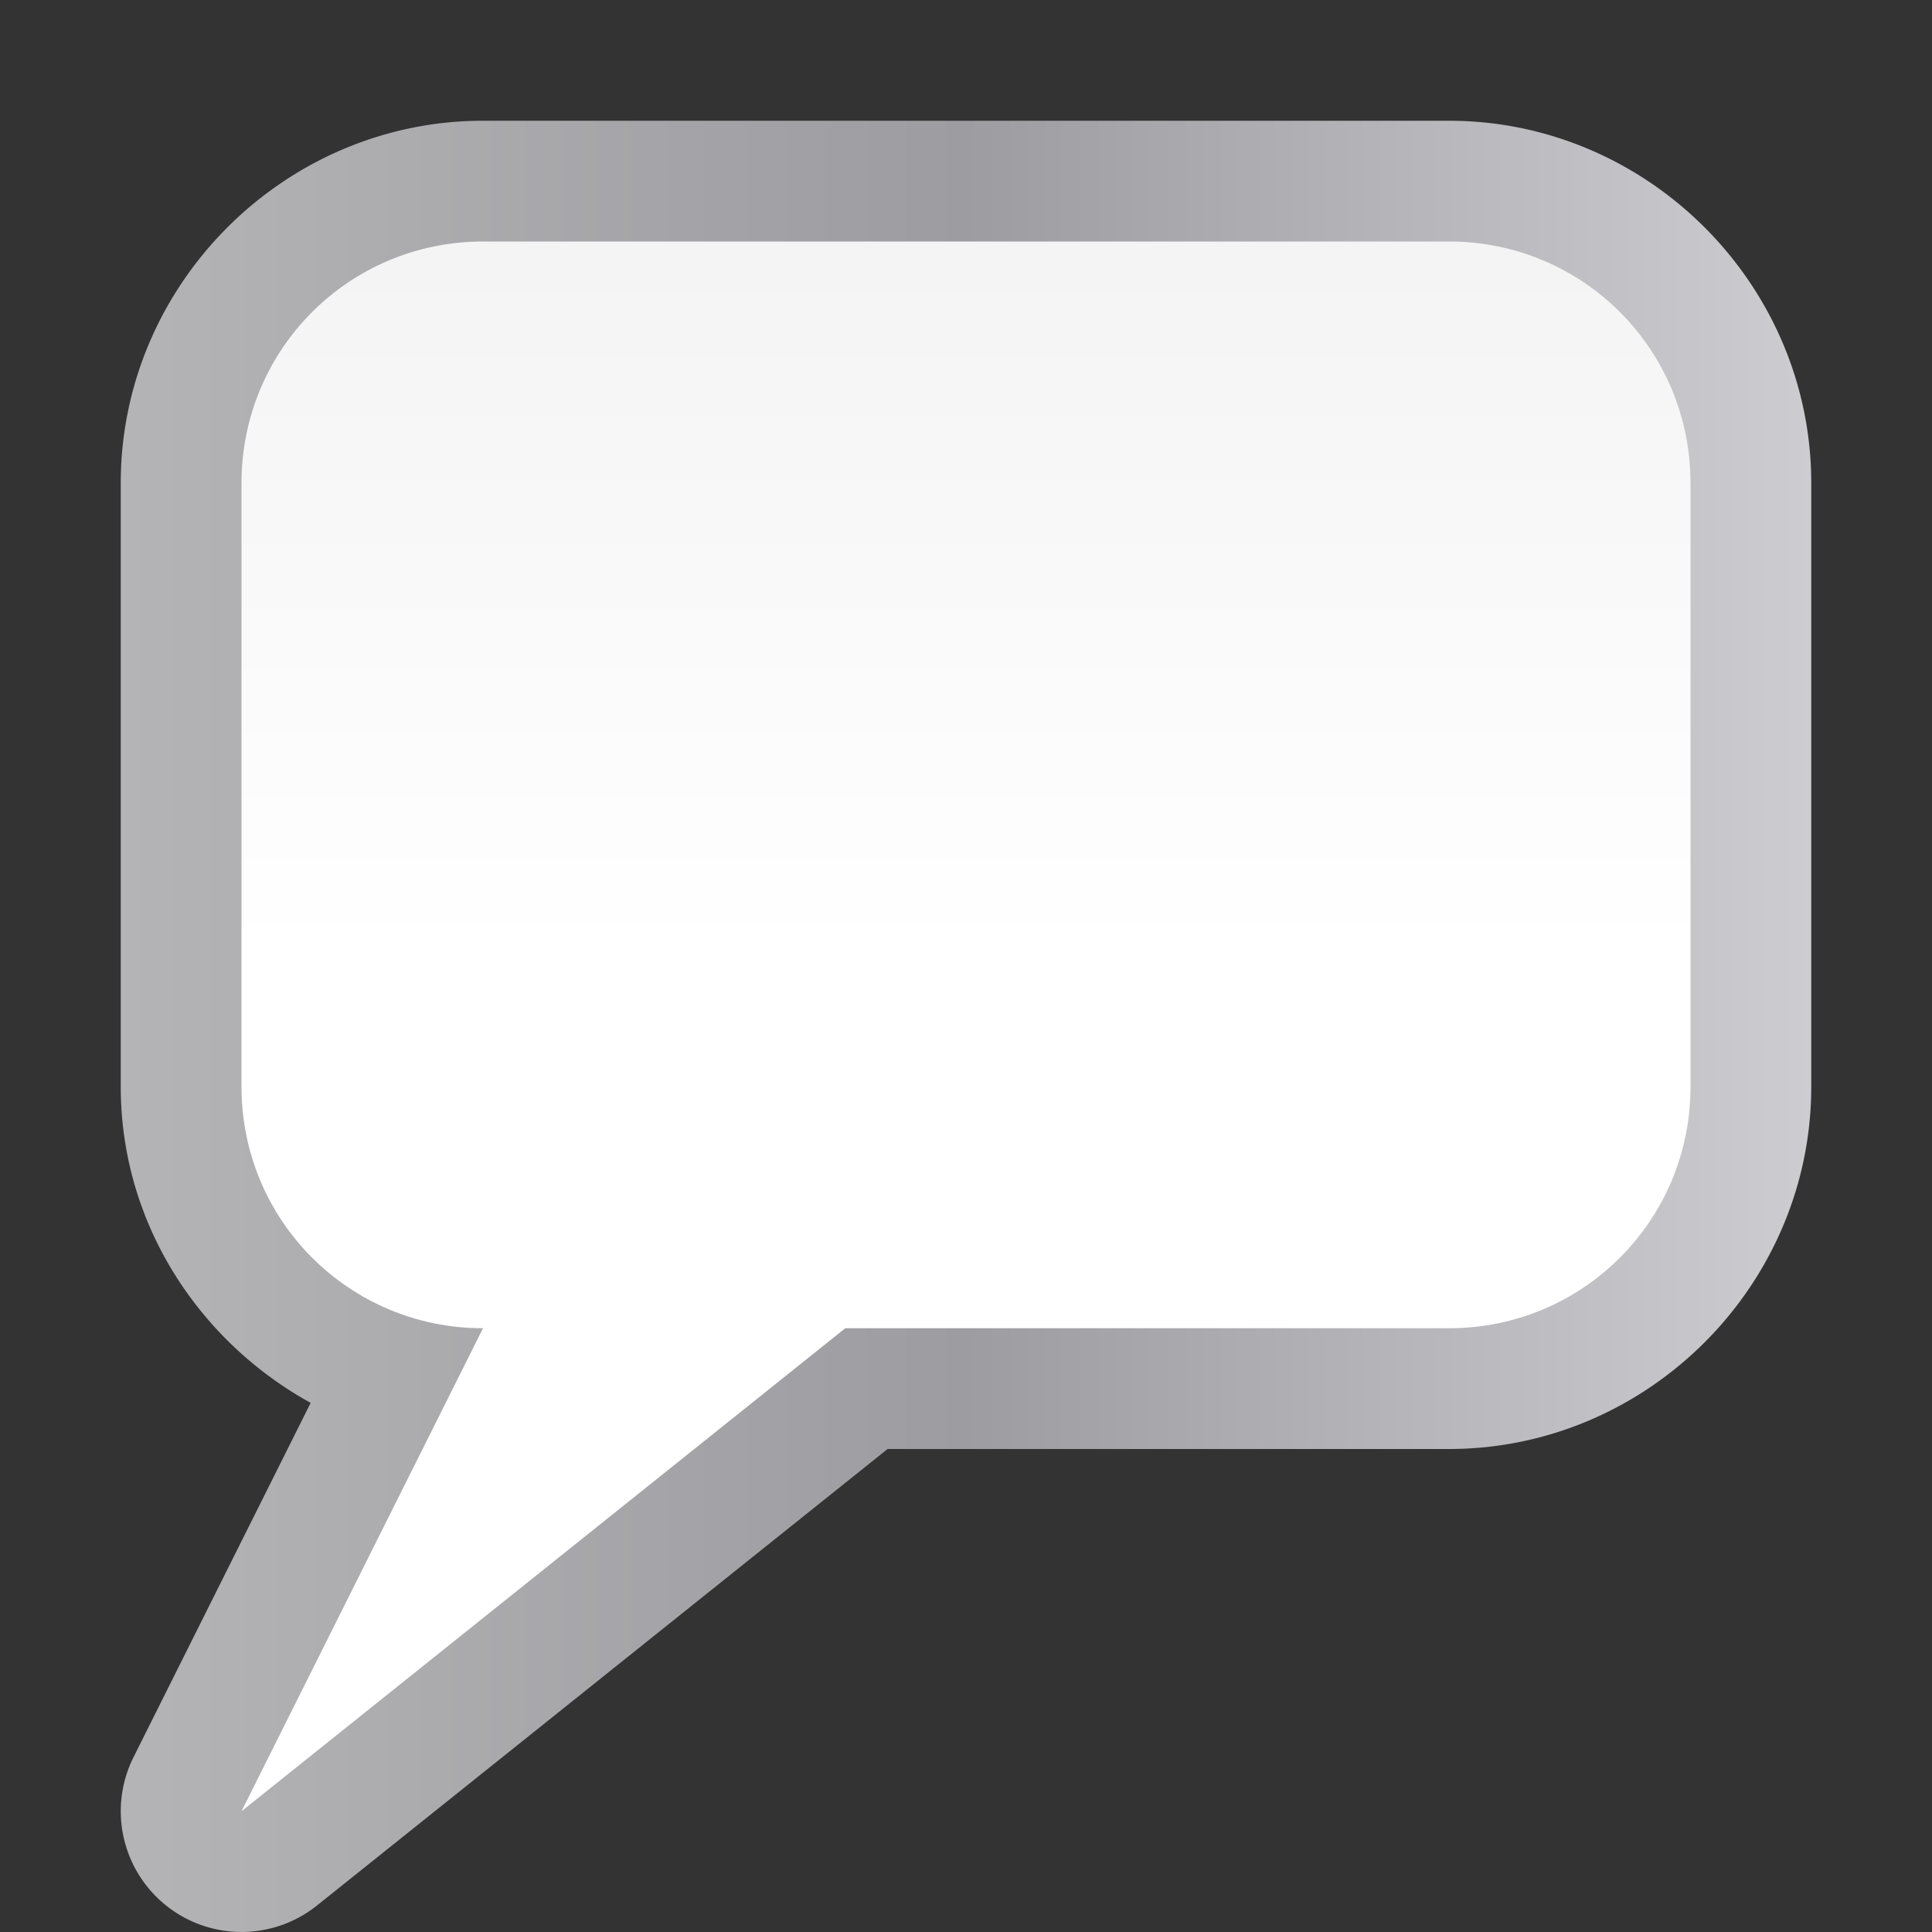
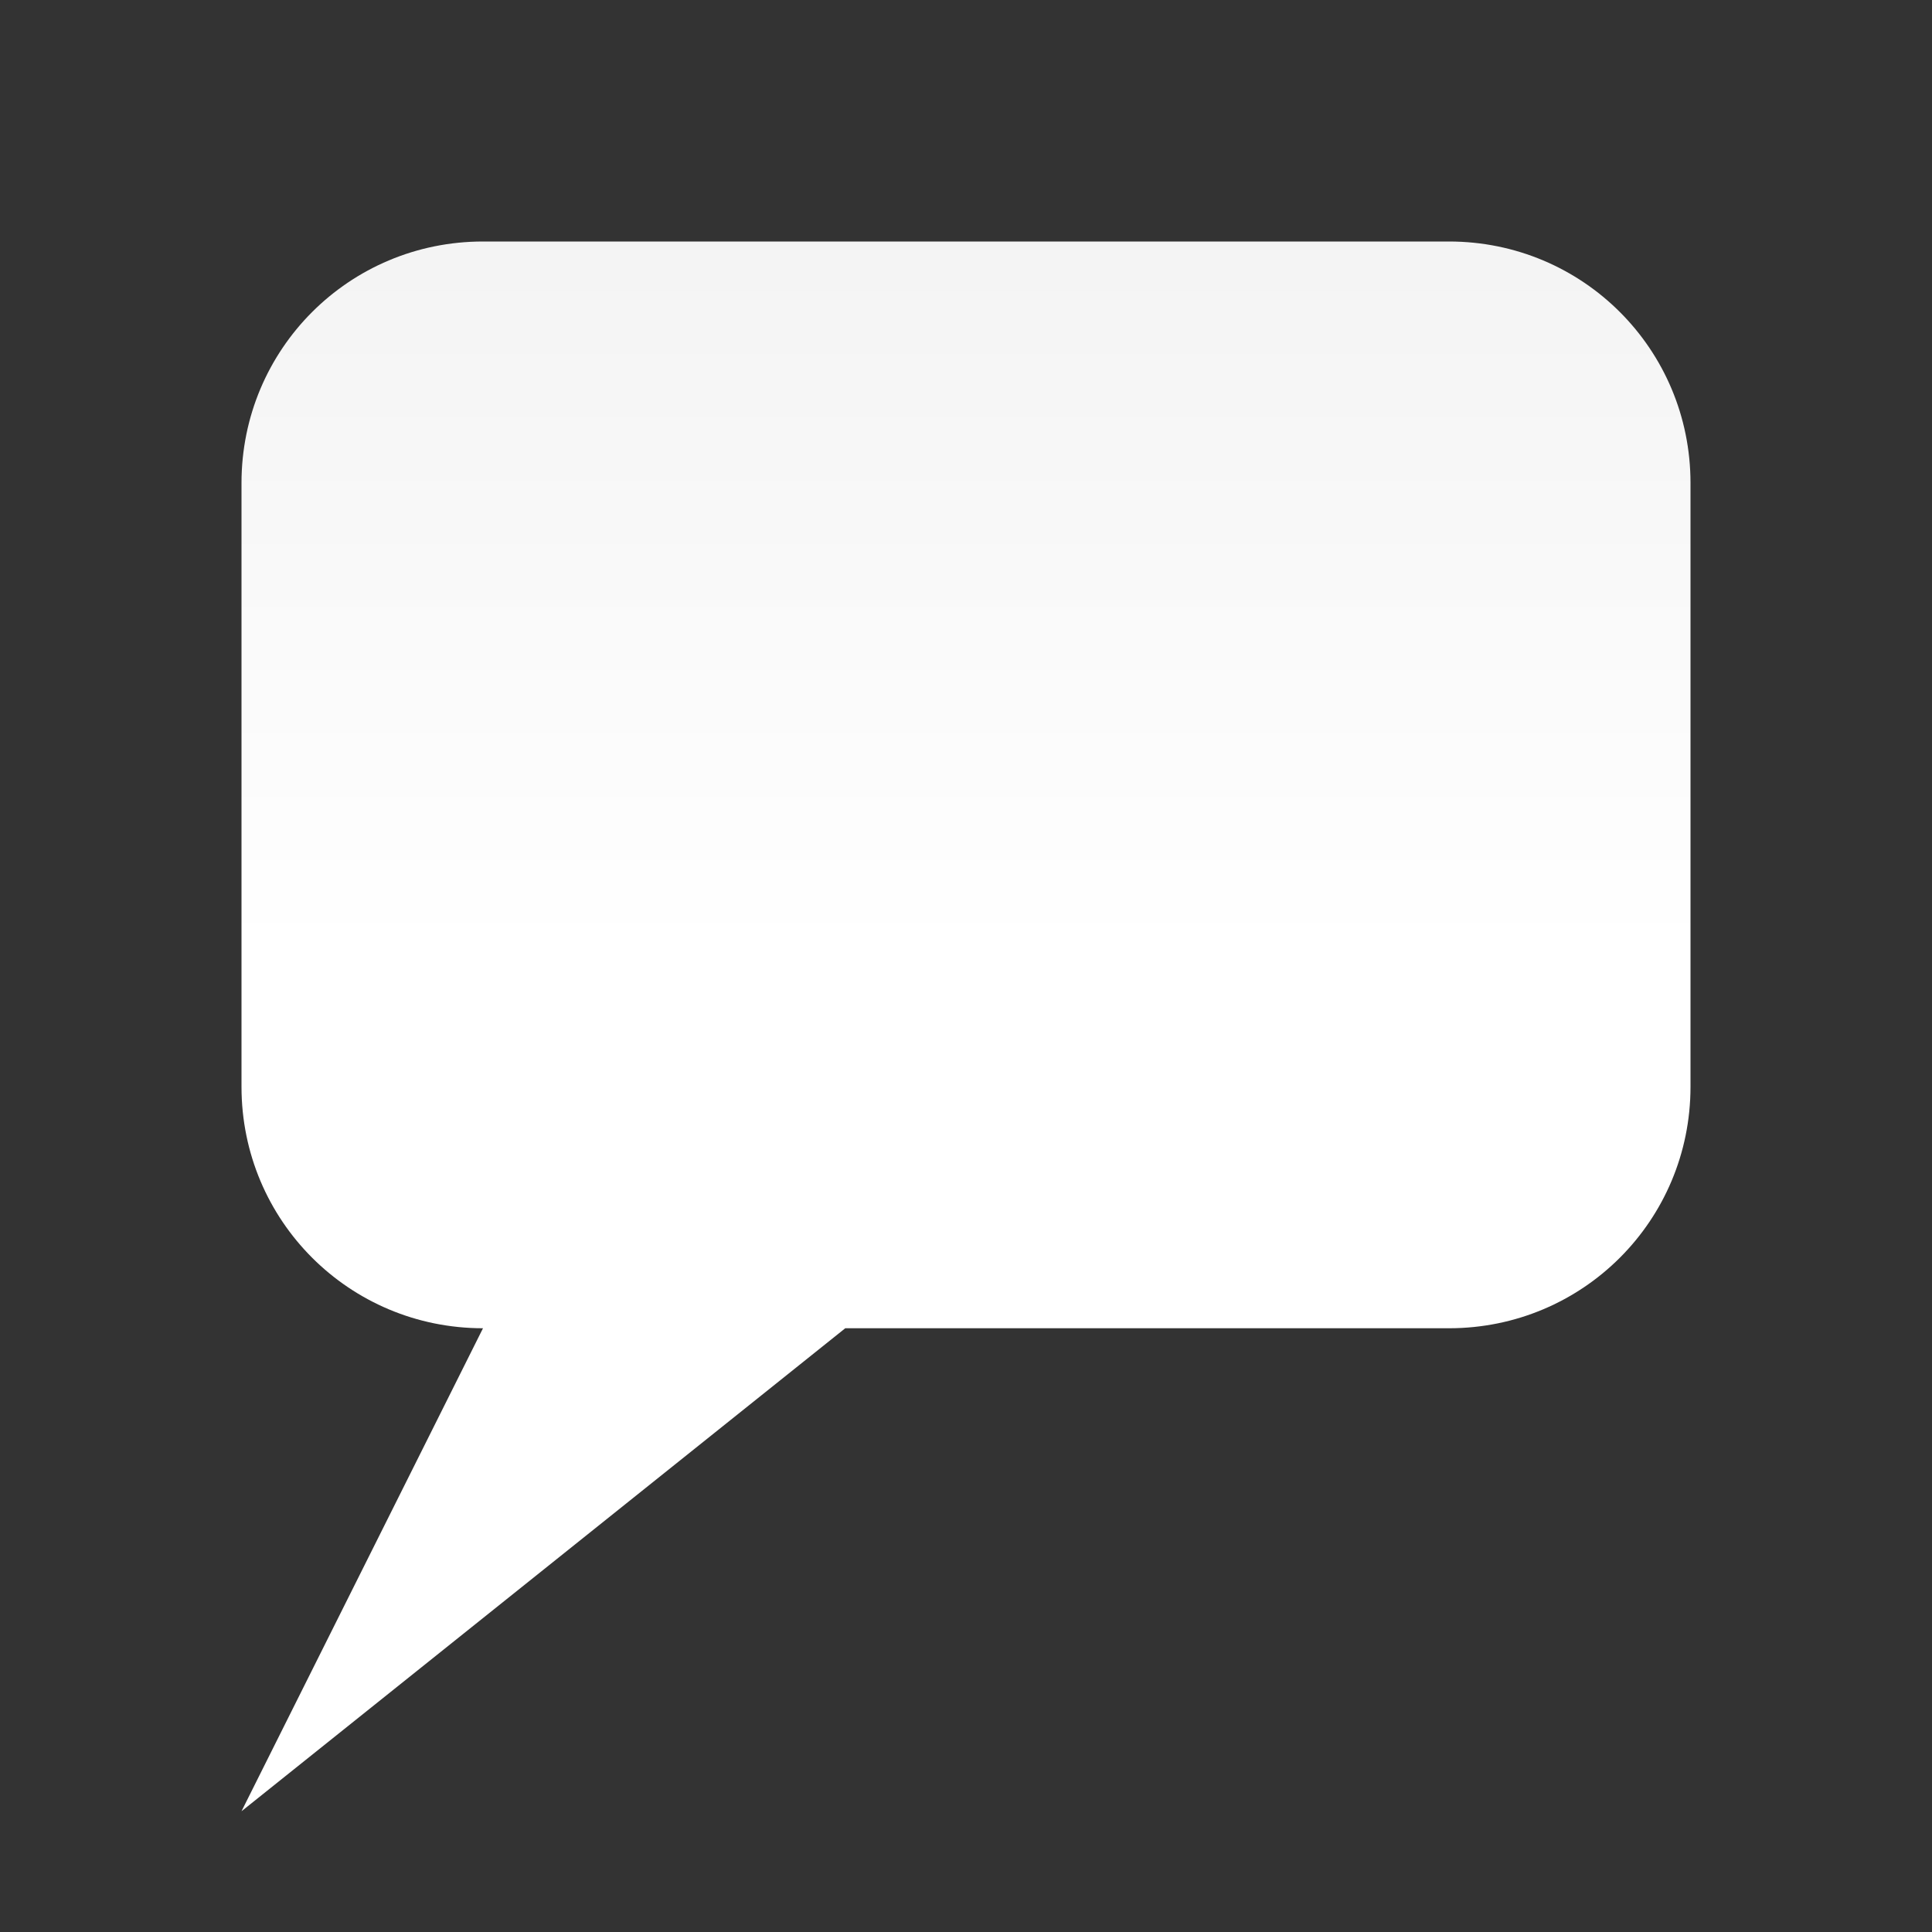
<svg xmlns="http://www.w3.org/2000/svg" height="16" viewBox="0 0 16 16" width="16">
  <rect x="0" y="0" width="16" height="16" fill="#333333" stroke="none" />
  <linearGradient id="a" gradientUnits="userSpaceOnUse" x1="78.669" x2="78.669" y1="202.667" y2="-32.003">
    <stop offset="0" stop-color="#fff" />
    <stop offset=".594" stop-color="#fff" />
    <stop offset=".844" stop-color="#f1f1f1" />
    <stop offset=".906" stop-color="#eaeaea" />
    <stop offset="1" stop-color="#dfdfdf" />
  </linearGradient>
  <linearGradient id="b" gradientUnits="userSpaceOnUse" x1="8" x2="120" y1="67.999" y2="67.999">
    <stop offset="0" stop-color="#b4b4b6" />
    <stop offset=".5" stop-color="#9c9ca1" />
    <stop offset="1" stop-color="#cdcdd1" />
  </linearGradient>
  <g transform="scale(.125)">
-     <path d="m32 8c-13.158 0-24 10.842-24 24v40c0 9.014 5.147 16.844 12.582 20.943l-11.738 23.479a8.001 8.001 0 0 0 12.154 9.824l37.809-30.246h37.193c13.158 0 24-10.842 24-24v-40c0-13.158-10.842-24-24-24z" fill="url(#b)" />
    <path d="m32 16c-8.864 0-16 7.136-16 16v40c0 8.864 7.136 16 16 16l-16 32 40-32h40c8.864 0 16-7.136 16-16v-40c0-8.864-7.136-16-16-16z" fill="url(#a)" />
  </g>
</svg>